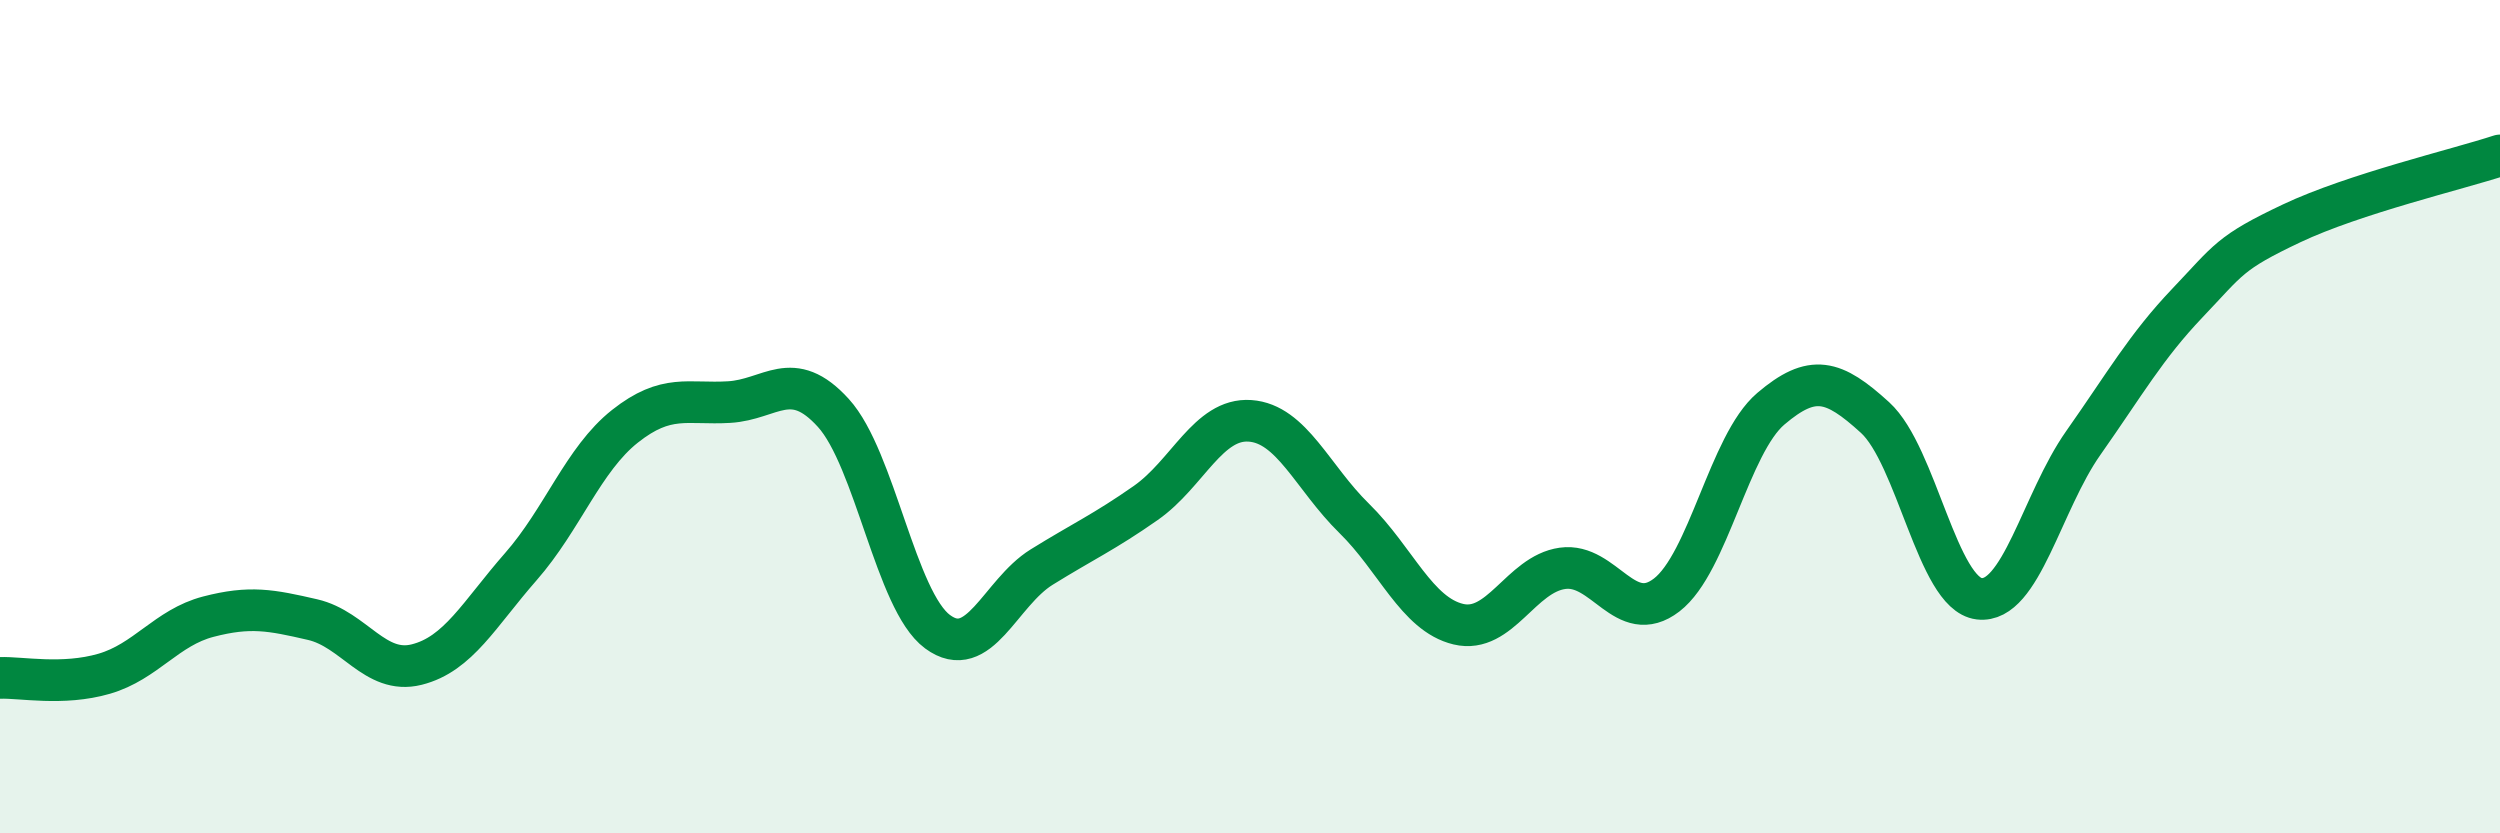
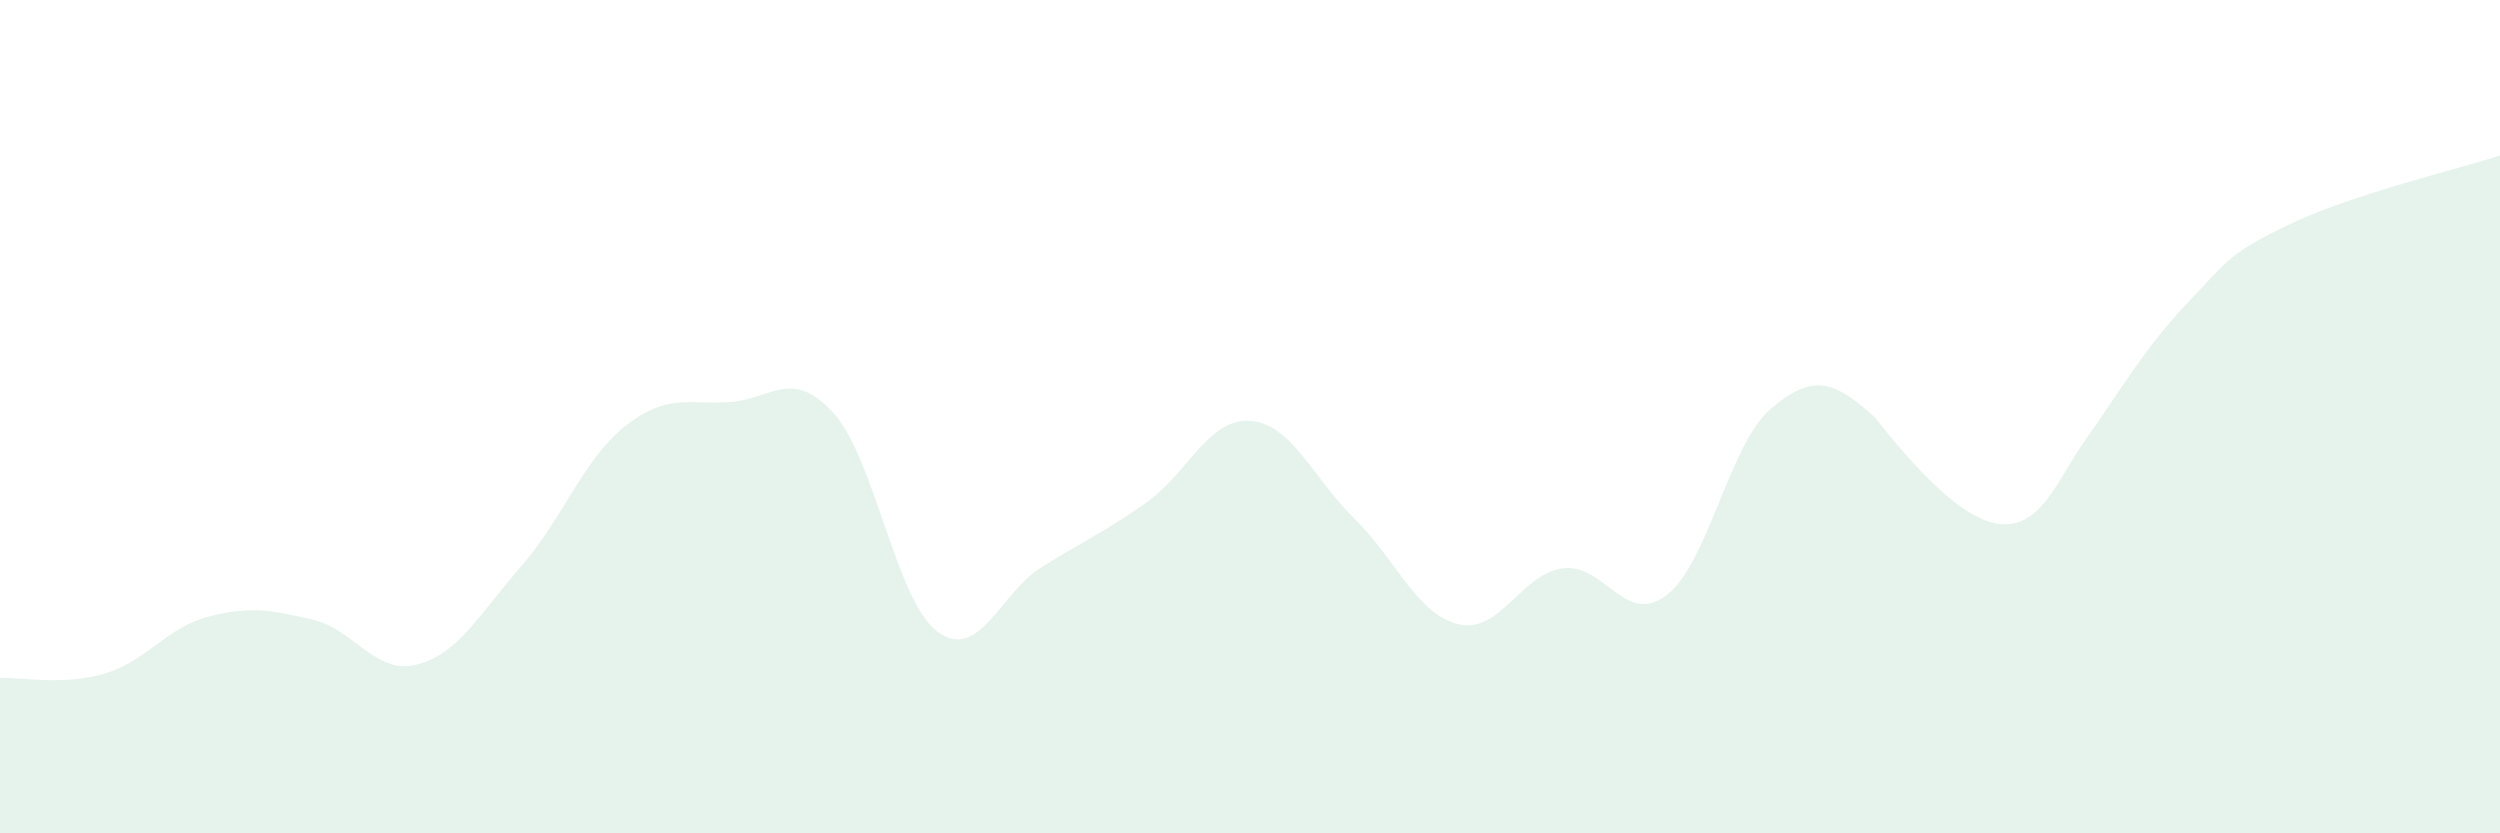
<svg xmlns="http://www.w3.org/2000/svg" width="60" height="20" viewBox="0 0 60 20">
-   <path d="M 0,16.27 C 0.5,16.25 1.5,16.46 2.5,16.17 C 3.5,15.88 4,15.06 5,14.8 C 6,14.54 6.5,14.64 7.5,14.87 C 8.5,15.1 9,16.2 10,15.95 C 11,15.7 11.5,14.74 12.5,13.6 C 13.5,12.46 14,11.02 15,10.23 C 16,9.44 16.5,9.71 17.5,9.65 C 18.5,9.59 19,8.81 20,9.91 C 21,11.01 21.5,14.42 22.5,15.16 C 23.5,15.9 24,14.23 25,13.61 C 26,12.99 26.5,12.77 27.5,12.07 C 28.5,11.37 29,10.03 30,10.1 C 31,10.17 31.5,11.46 32.5,12.44 C 33.5,13.42 34,14.74 35,14.98 C 36,15.22 36.5,13.78 37.5,13.64 C 38.5,13.5 39,15.05 40,14.28 C 41,13.51 41.5,10.66 42.5,9.81 C 43.5,8.96 44,9.11 45,10.02 C 46,10.93 46.5,14.25 47.5,14.37 C 48.5,14.49 49,12.05 50,10.63 C 51,9.21 51.5,8.32 52.5,7.27 C 53.5,6.22 53.5,6.07 55,5.36 C 56.5,4.65 59,4.06 60,3.73L60 20L0 20Z" fill="#008740" opacity="0.1" stroke-linecap="round" stroke-linejoin="round" />
-   <path d="M 0,16.27 C 0.5,16.25 1.5,16.46 2.5,16.17 C 3.5,15.88 4,15.06 5,14.8 C 6,14.54 6.5,14.64 7.5,14.87 C 8.5,15.1 9,16.2 10,15.95 C 11,15.7 11.5,14.74 12.5,13.6 C 13.5,12.46 14,11.02 15,10.23 C 16,9.44 16.5,9.71 17.5,9.65 C 18.5,9.59 19,8.81 20,9.91 C 21,11.01 21.5,14.42 22.5,15.16 C 23.5,15.9 24,14.23 25,13.61 C 26,12.99 26.5,12.77 27.5,12.07 C 28.5,11.37 29,10.03 30,10.1 C 31,10.17 31.5,11.46 32.5,12.44 C 33.5,13.42 34,14.74 35,14.98 C 36,15.22 36.5,13.78 37.5,13.64 C 38.5,13.5 39,15.05 40,14.28 C 41,13.51 41.5,10.66 42.5,9.81 C 43.5,8.96 44,9.11 45,10.02 C 46,10.93 46.5,14.25 47.5,14.37 C 48.5,14.49 49,12.05 50,10.63 C 51,9.21 51.5,8.32 52.5,7.27 C 53.5,6.22 53.5,6.07 55,5.36 C 56.5,4.65 59,4.06 60,3.73" stroke="#008740" stroke-width="1" fill="none" stroke-linecap="round" stroke-linejoin="round" />
+   <path d="M 0,16.27 C 0.5,16.25 1.5,16.46 2.5,16.17 C 3.5,15.88 4,15.06 5,14.8 C 6,14.54 6.5,14.64 7.5,14.87 C 8.5,15.1 9,16.2 10,15.95 C 11,15.7 11.5,14.74 12.5,13.6 C 13.5,12.46 14,11.02 15,10.23 C 16,9.44 16.5,9.71 17.5,9.65 C 18.5,9.59 19,8.81 20,9.91 C 21,11.01 21.5,14.42 22.5,15.16 C 23.5,15.9 24,14.23 25,13.61 C 26,12.99 26.5,12.77 27.5,12.07 C 28.5,11.37 29,10.03 30,10.1 C 31,10.17 31.5,11.46 32.5,12.44 C 33.5,13.42 34,14.74 35,14.98 C 36,15.22 36.5,13.78 37.5,13.64 C 38.5,13.5 39,15.05 40,14.28 C 41,13.51 41.5,10.66 42.5,9.81 C 43.5,8.96 44,9.11 45,10.02 C 48.5,14.49 49,12.05 50,10.63 C 51,9.21 51.5,8.32 52.5,7.27 C 53.5,6.22 53.5,6.07 55,5.36 C 56.5,4.65 59,4.06 60,3.73L60 20L0 20Z" fill="#008740" opacity="0.1" stroke-linecap="round" stroke-linejoin="round" />
</svg>